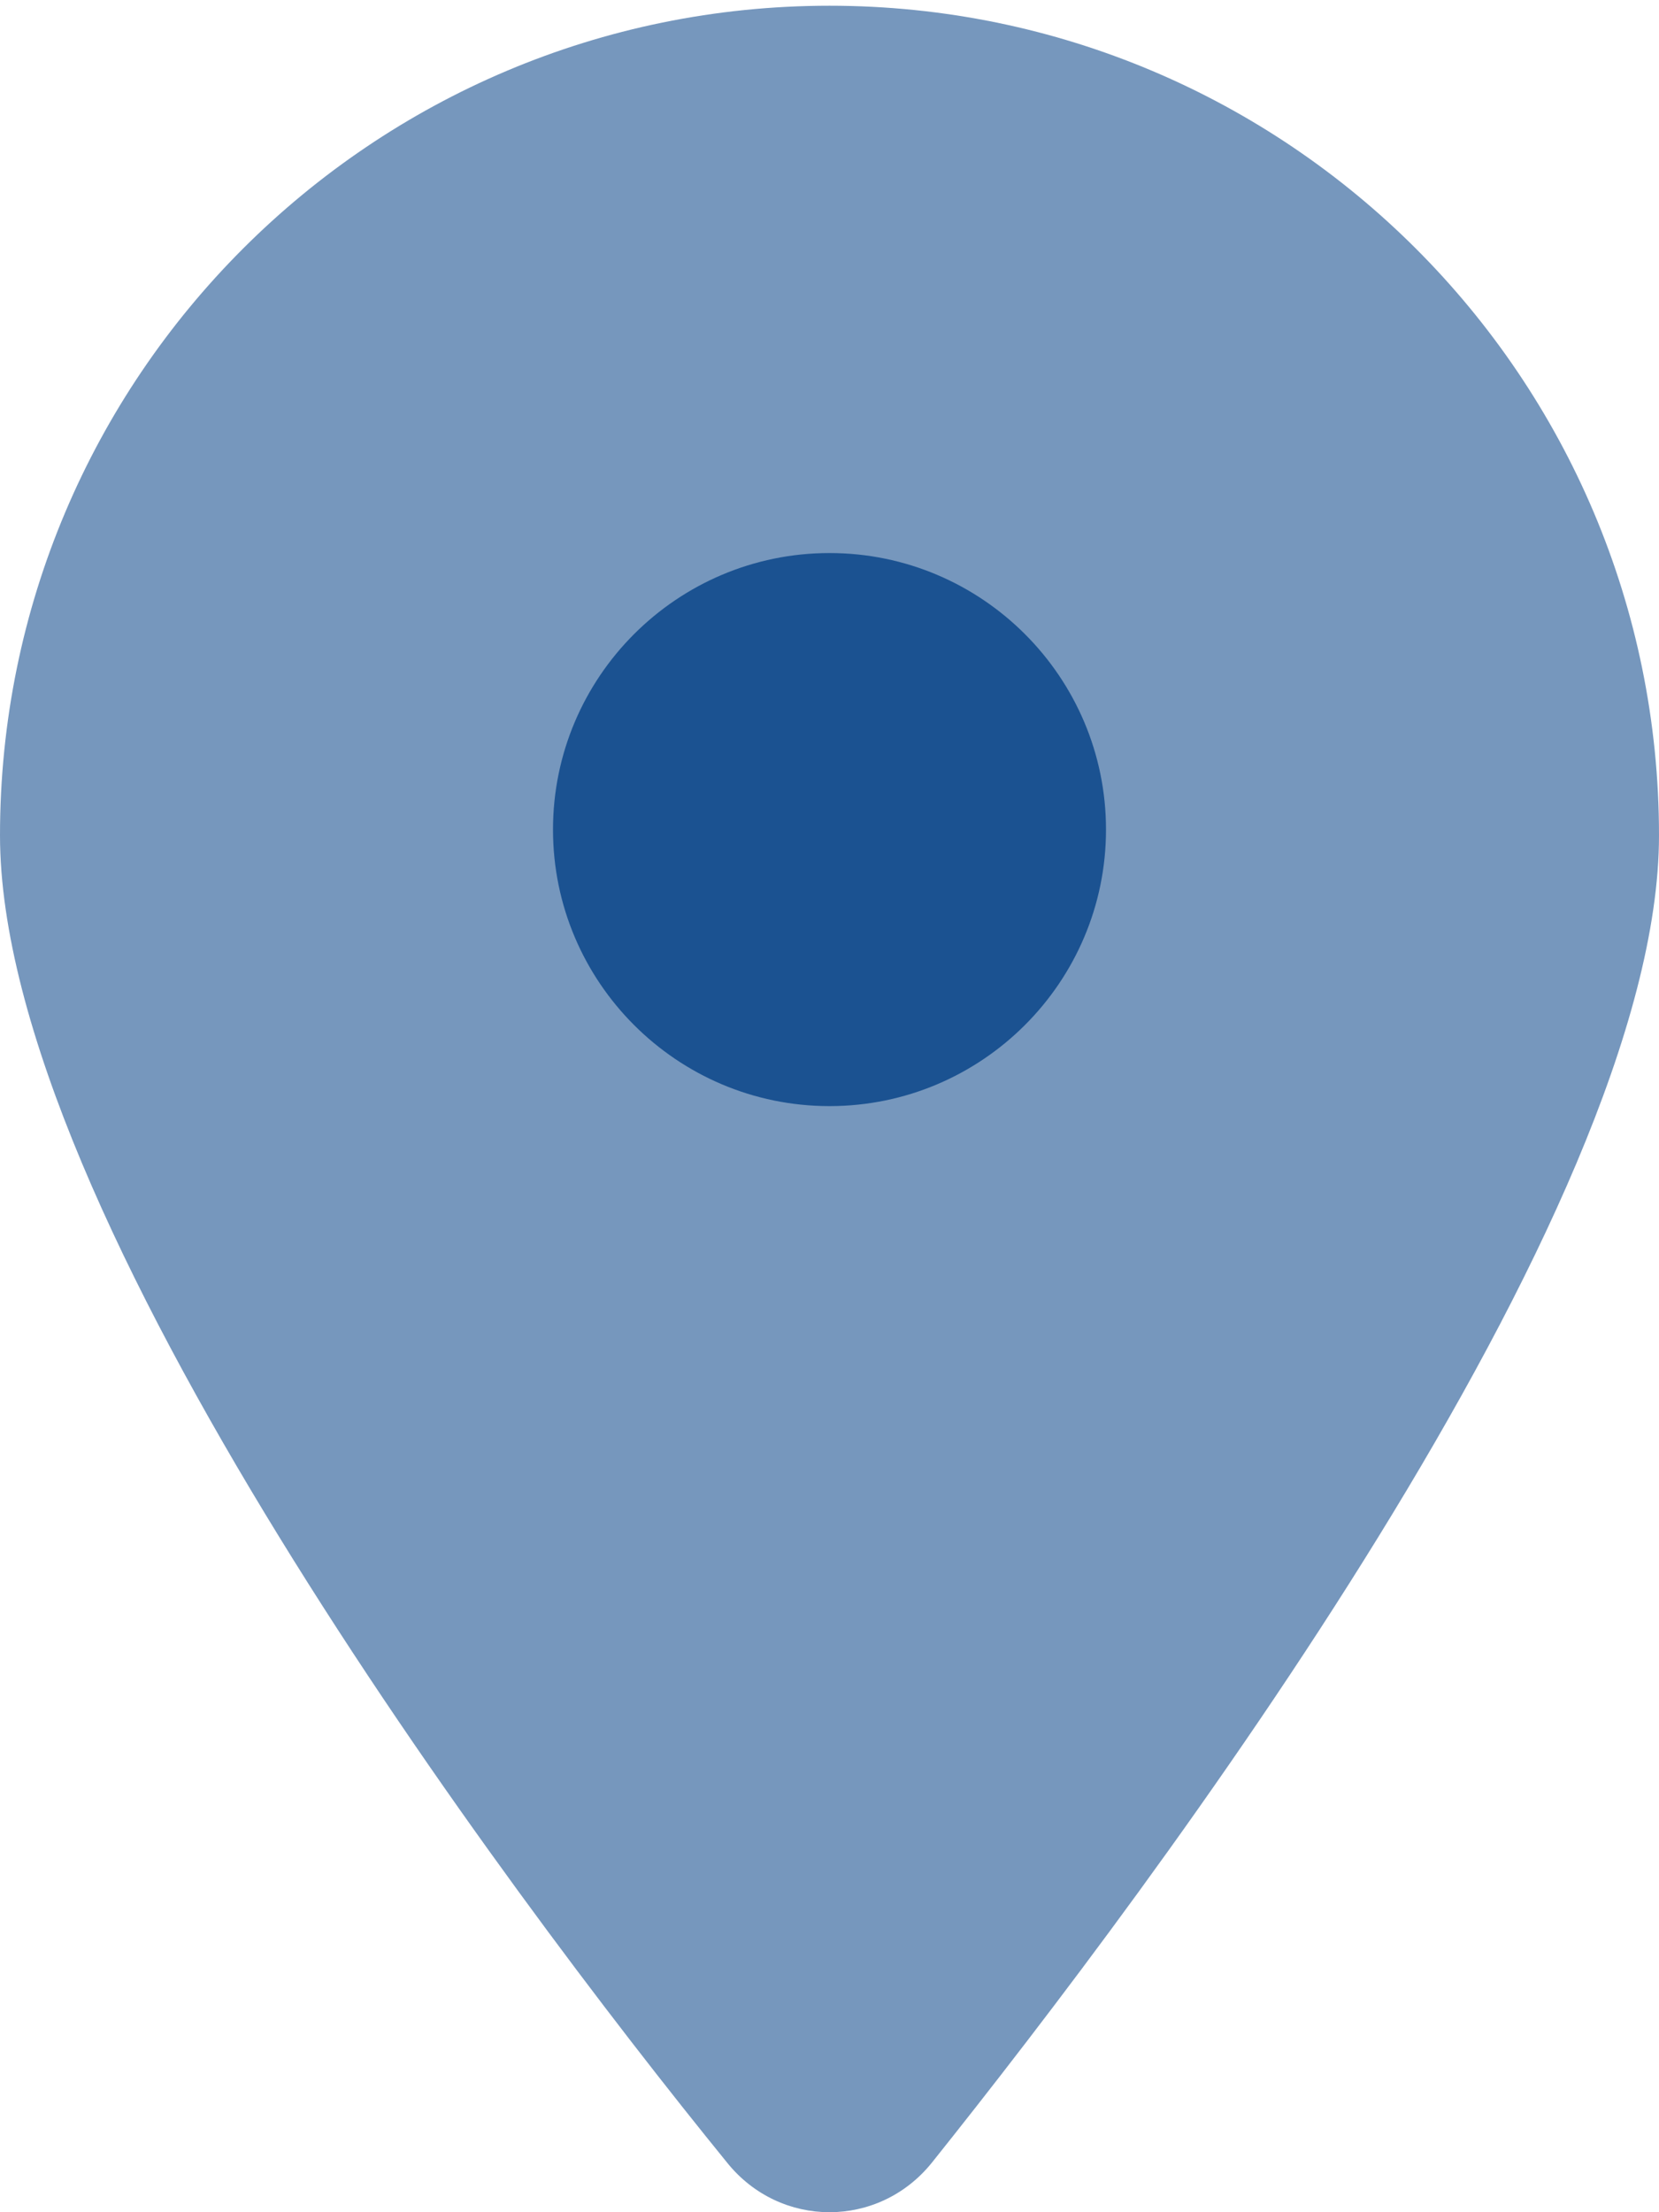
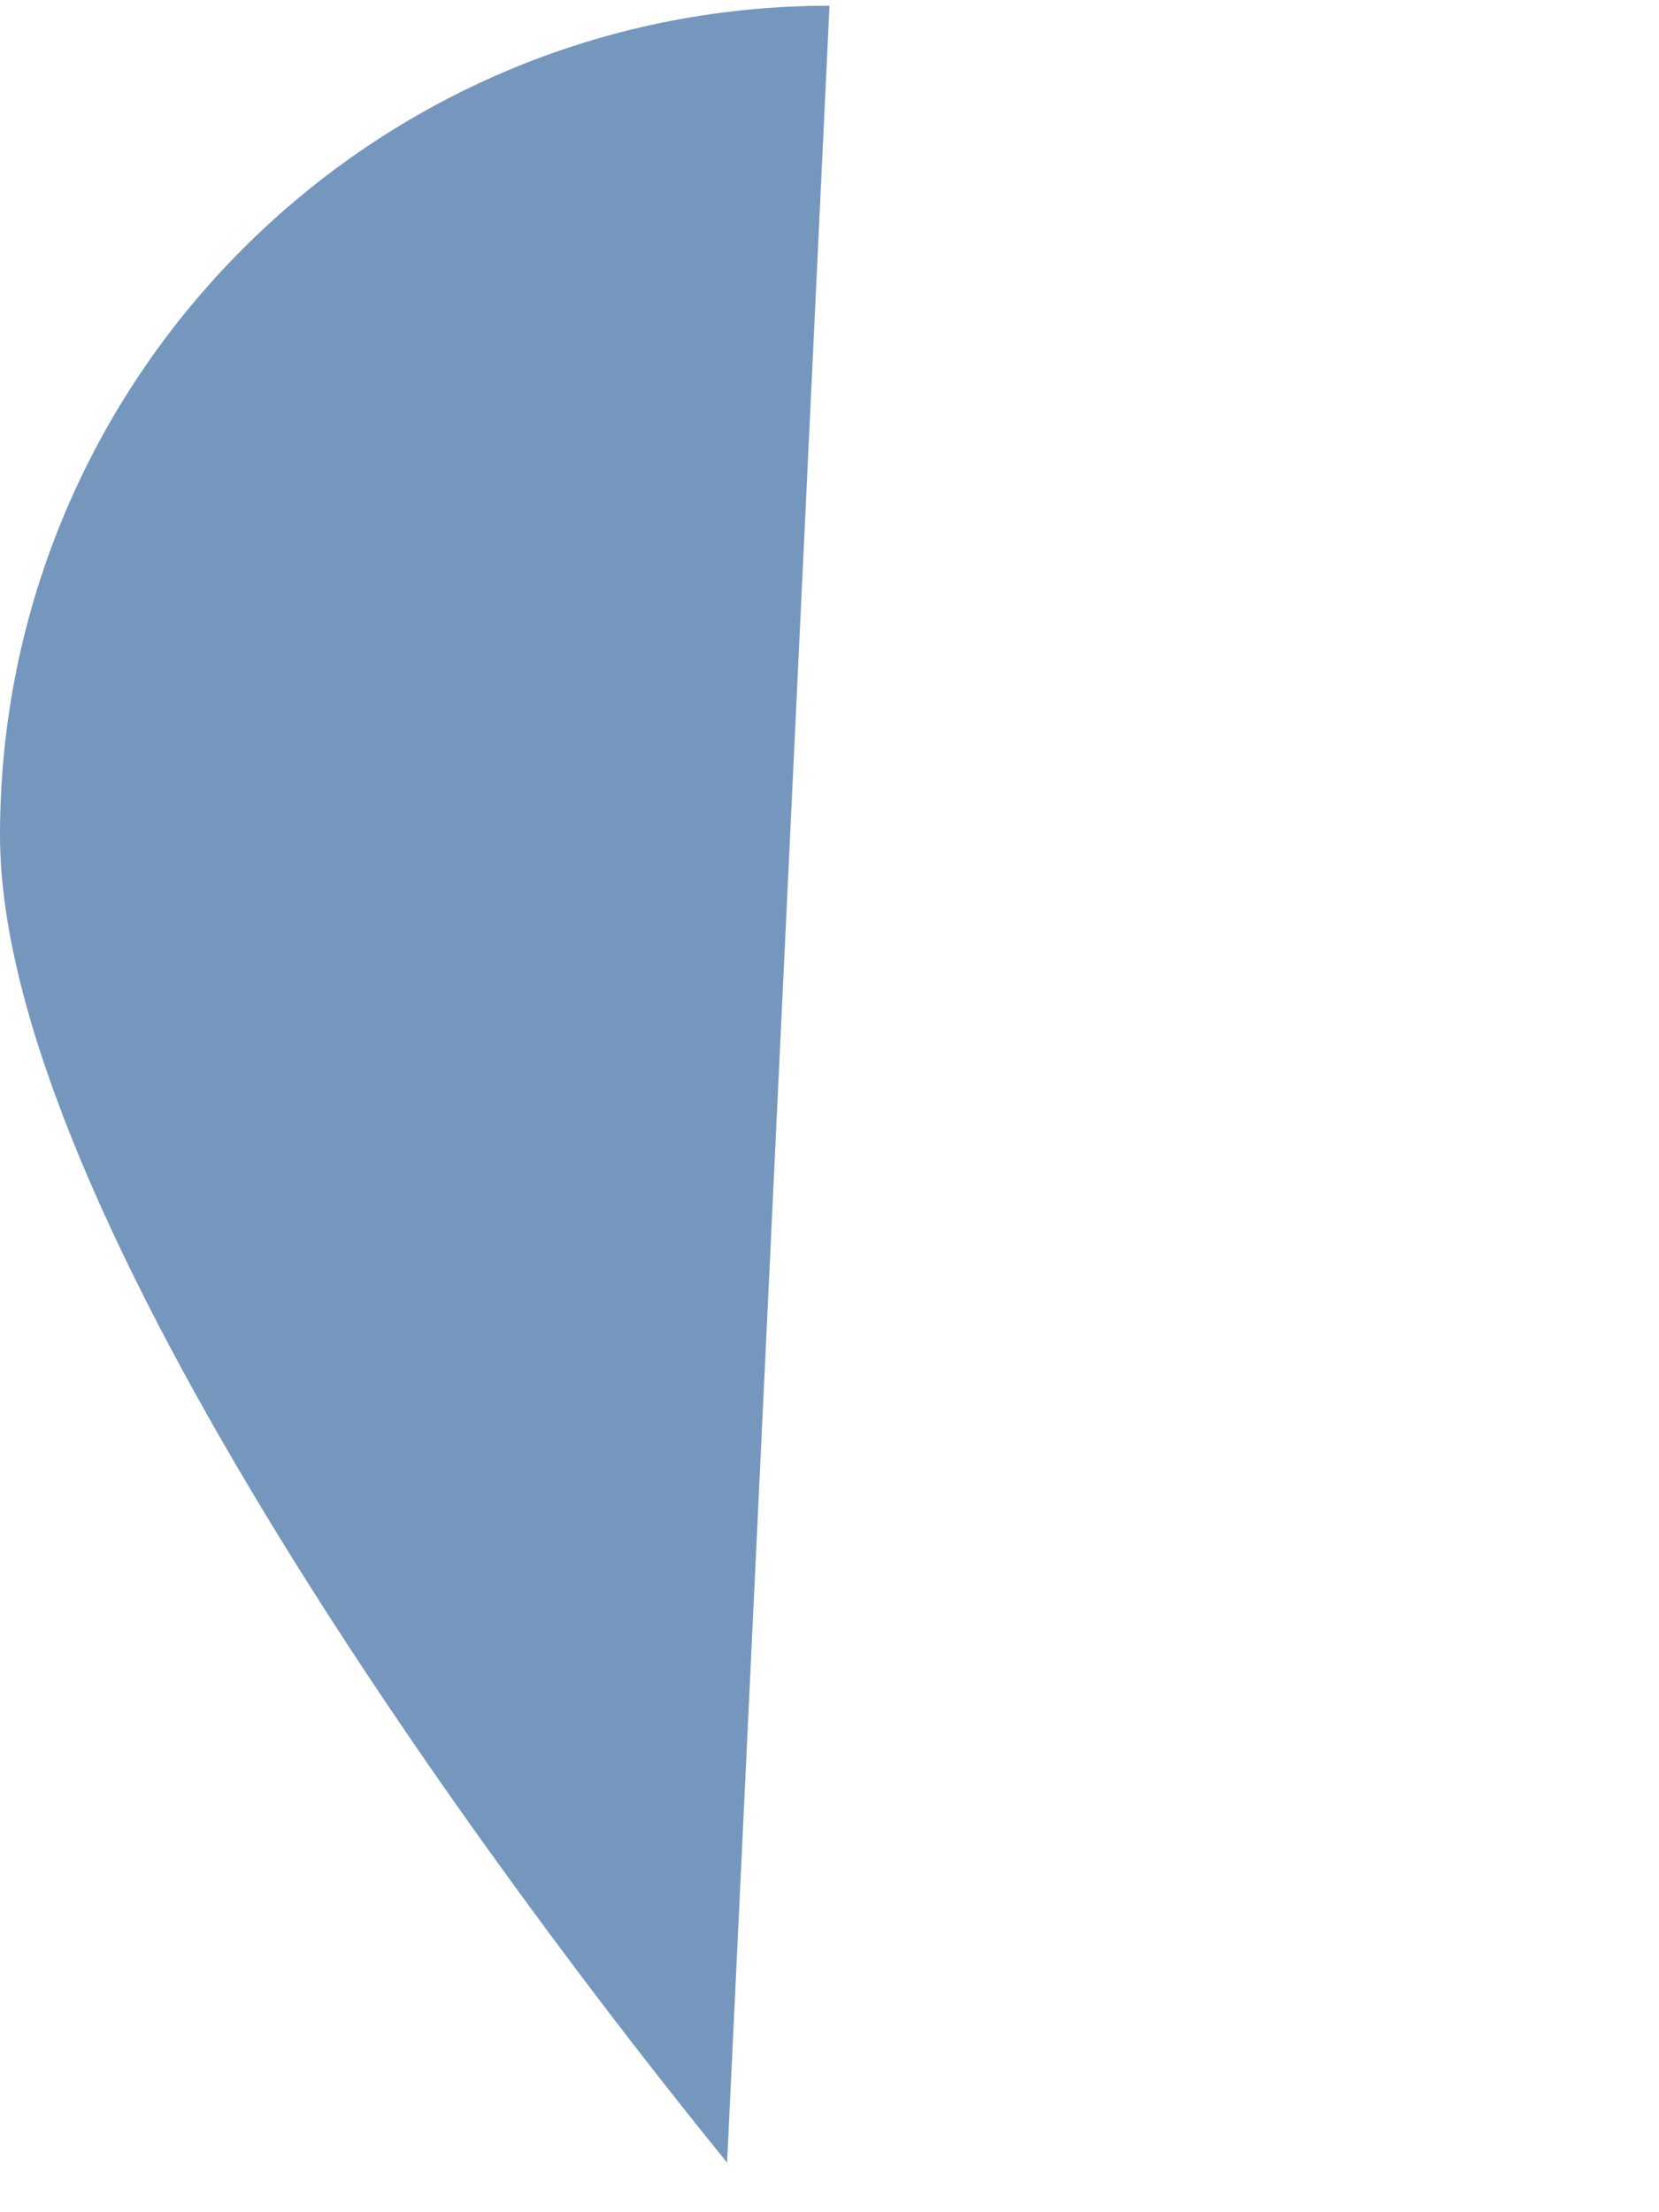
<svg xmlns="http://www.w3.org/2000/svg" version="1.1" viewBox="0 0 384 512" width="12px" height="16px">
-   <path style="fill:#7697bd;fill-opacity:1" d="M 168.3,500.525 C 116.1,436.325 0,280.725 0,193.325 0,87.285 85.96,1.325 192,1.325 c 106,0 192,85.96 192,192 0,87.4 -117,243 -168.3,307.2 -12.3,15.3 -35.1,15.3 -47.4,0 z" />
-   <path style="fill:#1b5291" id="path2-2" d="m 192,256 c 35.3,0 64,-28.7 64,-64 0,-35.3 -28.7,-64 -64,-64 -35.3,0 -64,28.7 -64,64 0,35.3 28.7,64 64,64 z" />
+   <path style="fill:#7697bd;fill-opacity:1" d="M 168.3,500.525 C 116.1,436.325 0,280.725 0,193.325 0,87.285 85.96,1.325 192,1.325 z" />
</svg>